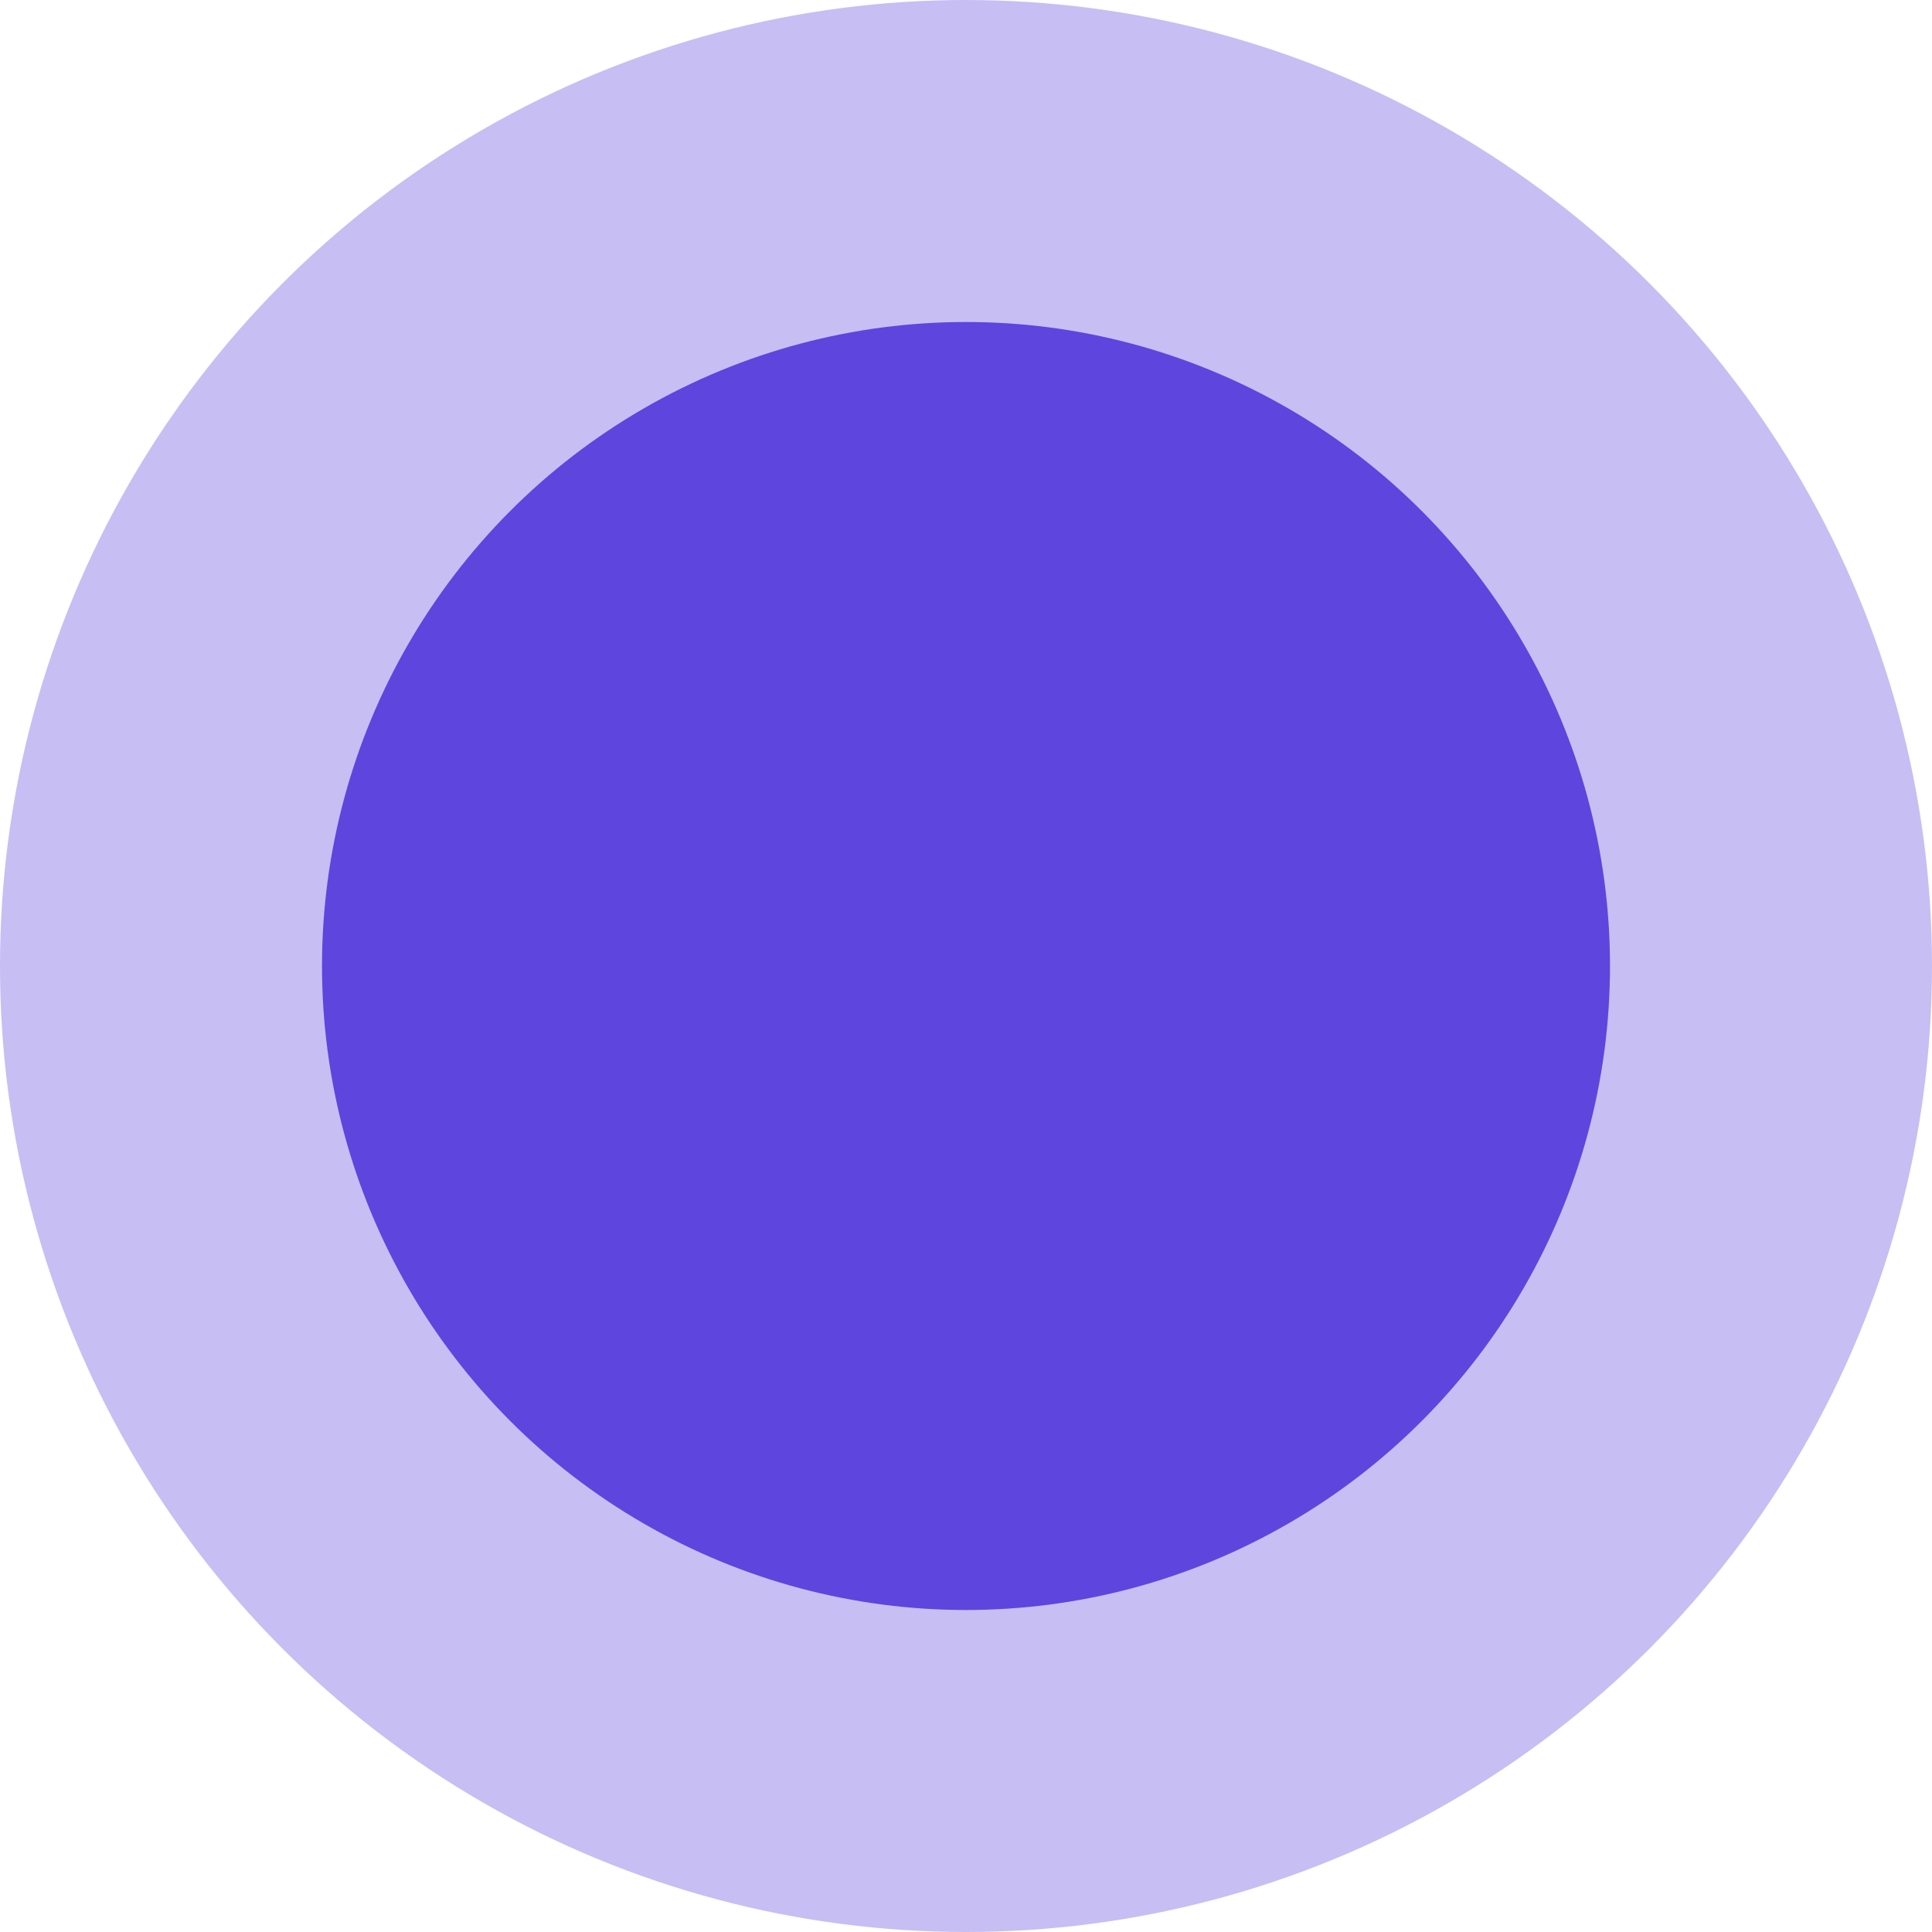
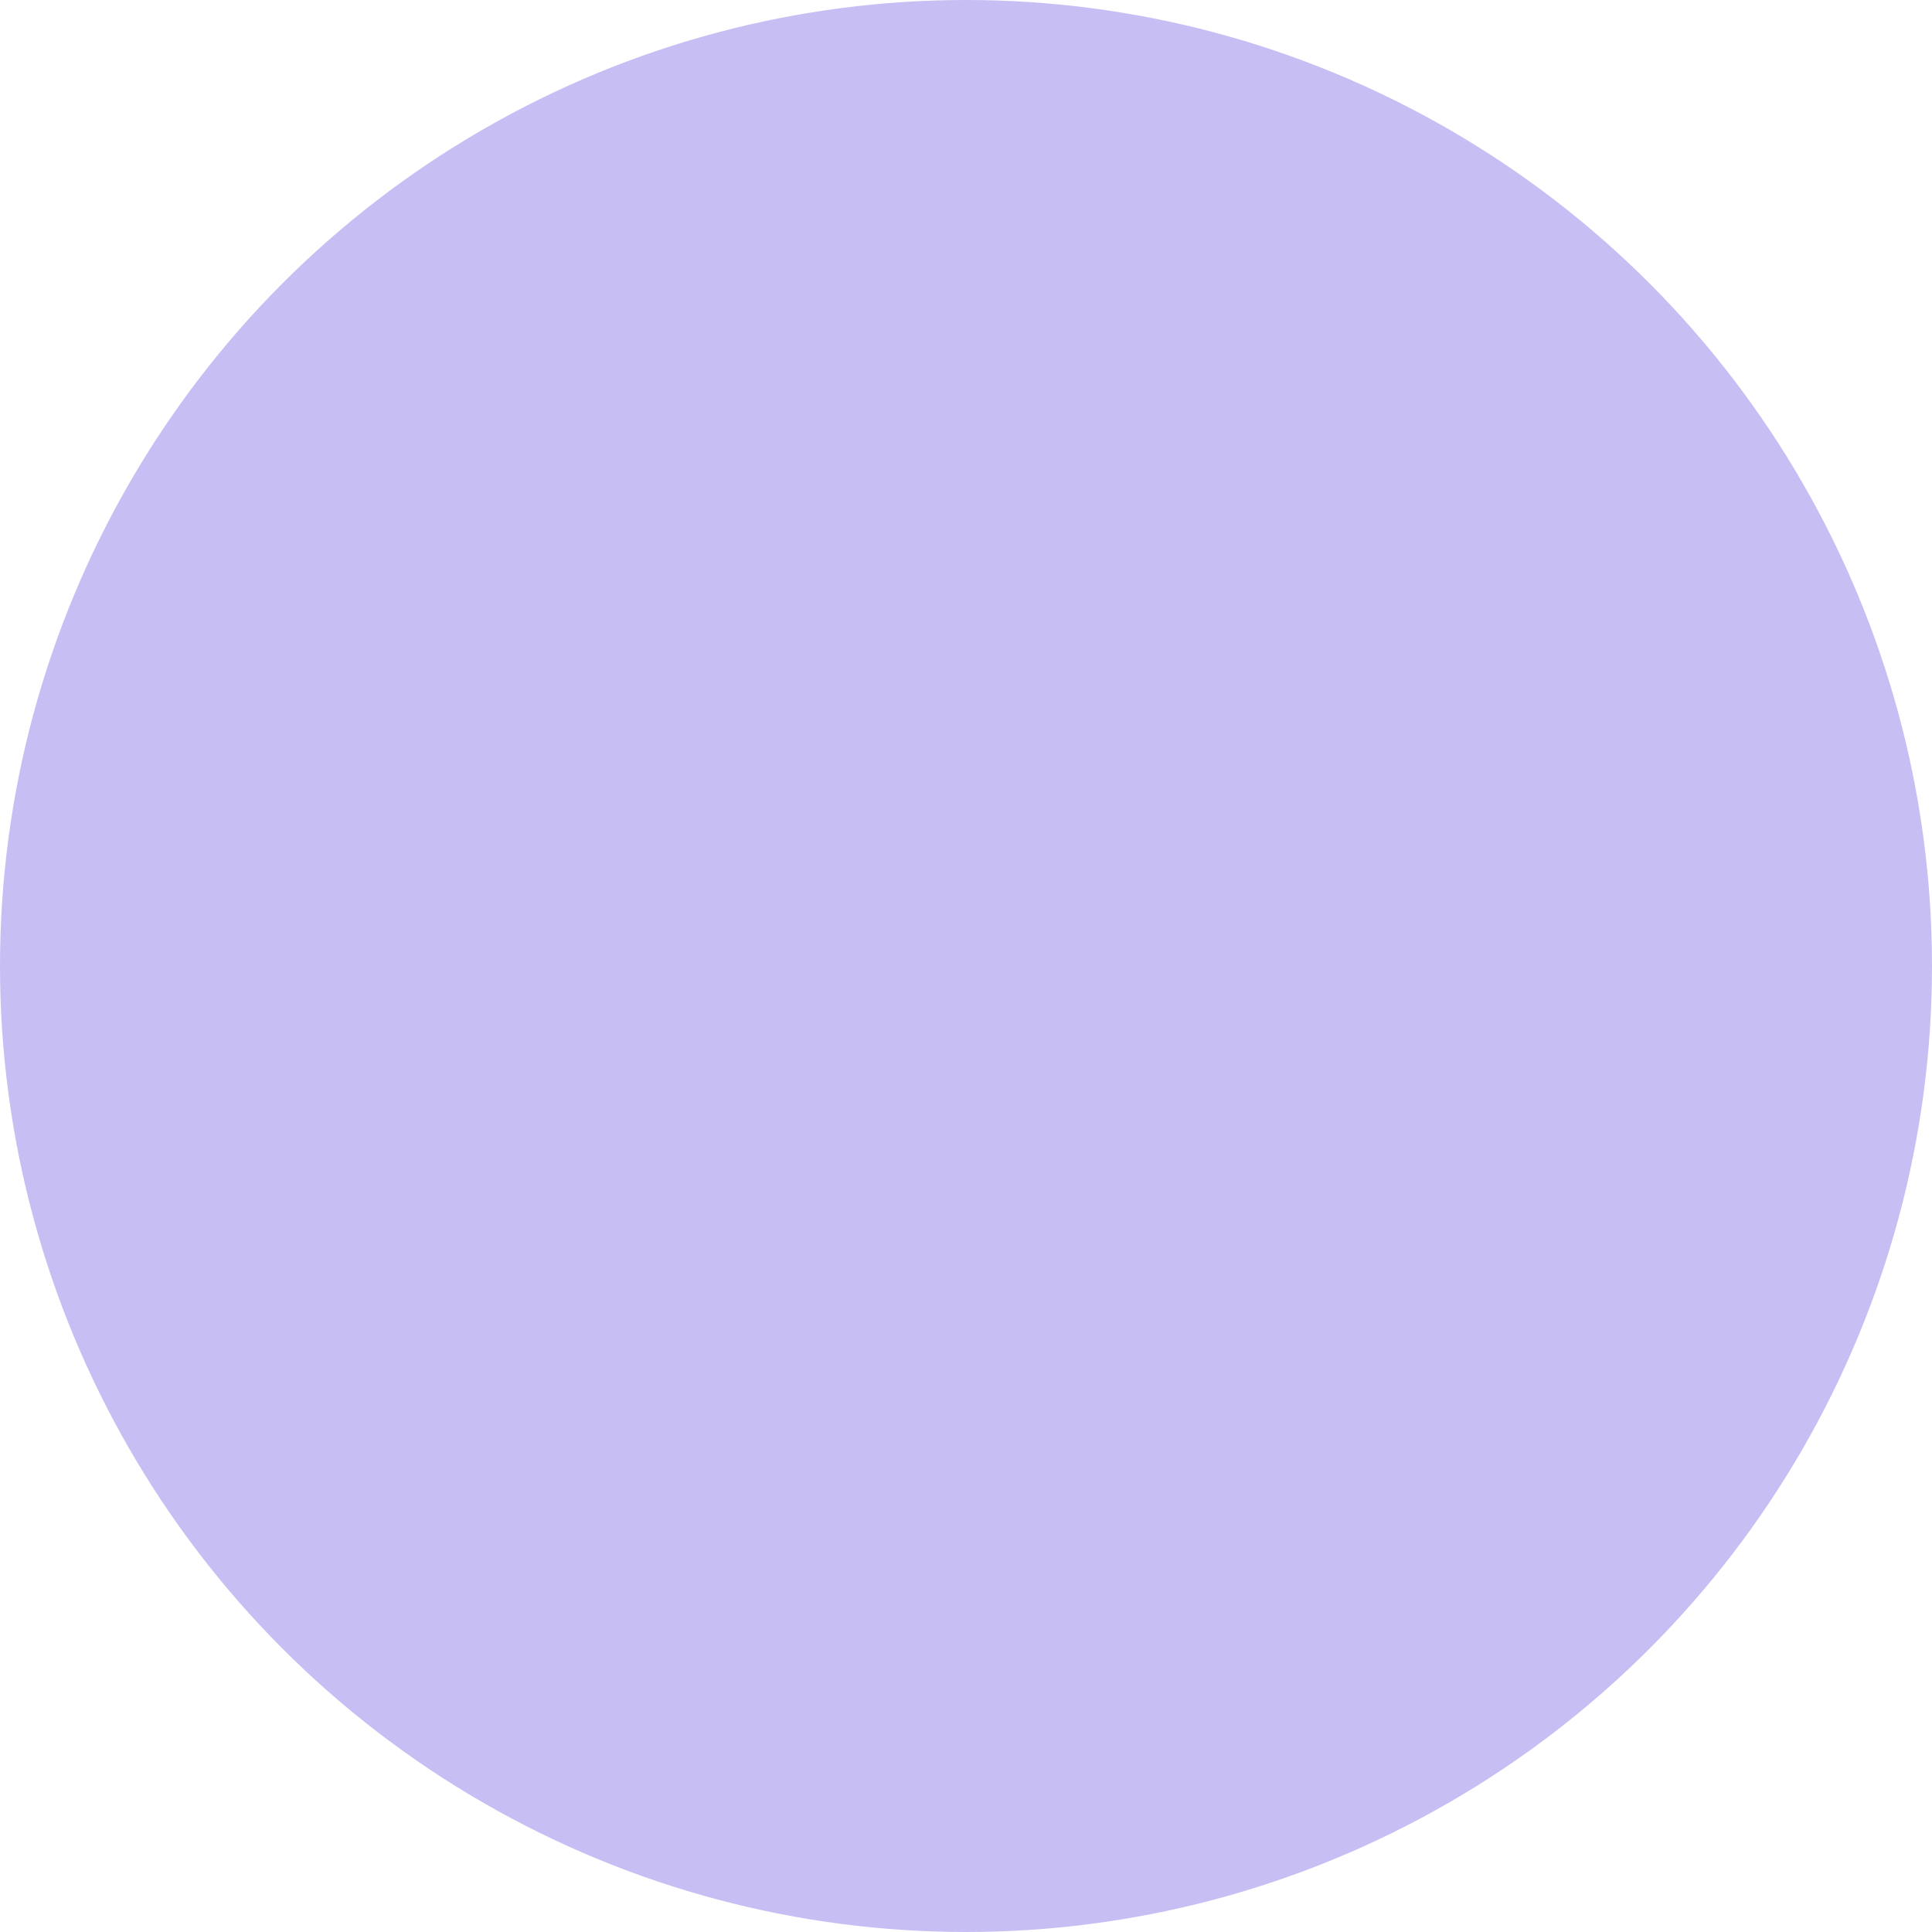
<svg xmlns="http://www.w3.org/2000/svg" width="24" height="24" viewBox="0 0 24 24">
  <g id="_5" data-name="5" transform="translate(-533 -2628)">
    <circle id="椭圆_15" data-name="椭圆 15" cx="12" cy="12" r="12" transform="translate(533 2628)" fill="#5e45de" opacity="0.35" />
-     <circle id="椭圆_16" data-name="椭圆 16" cx="8" cy="8" r="8" transform="translate(537 2632)" fill="#5e45de" />
  </g>
</svg>